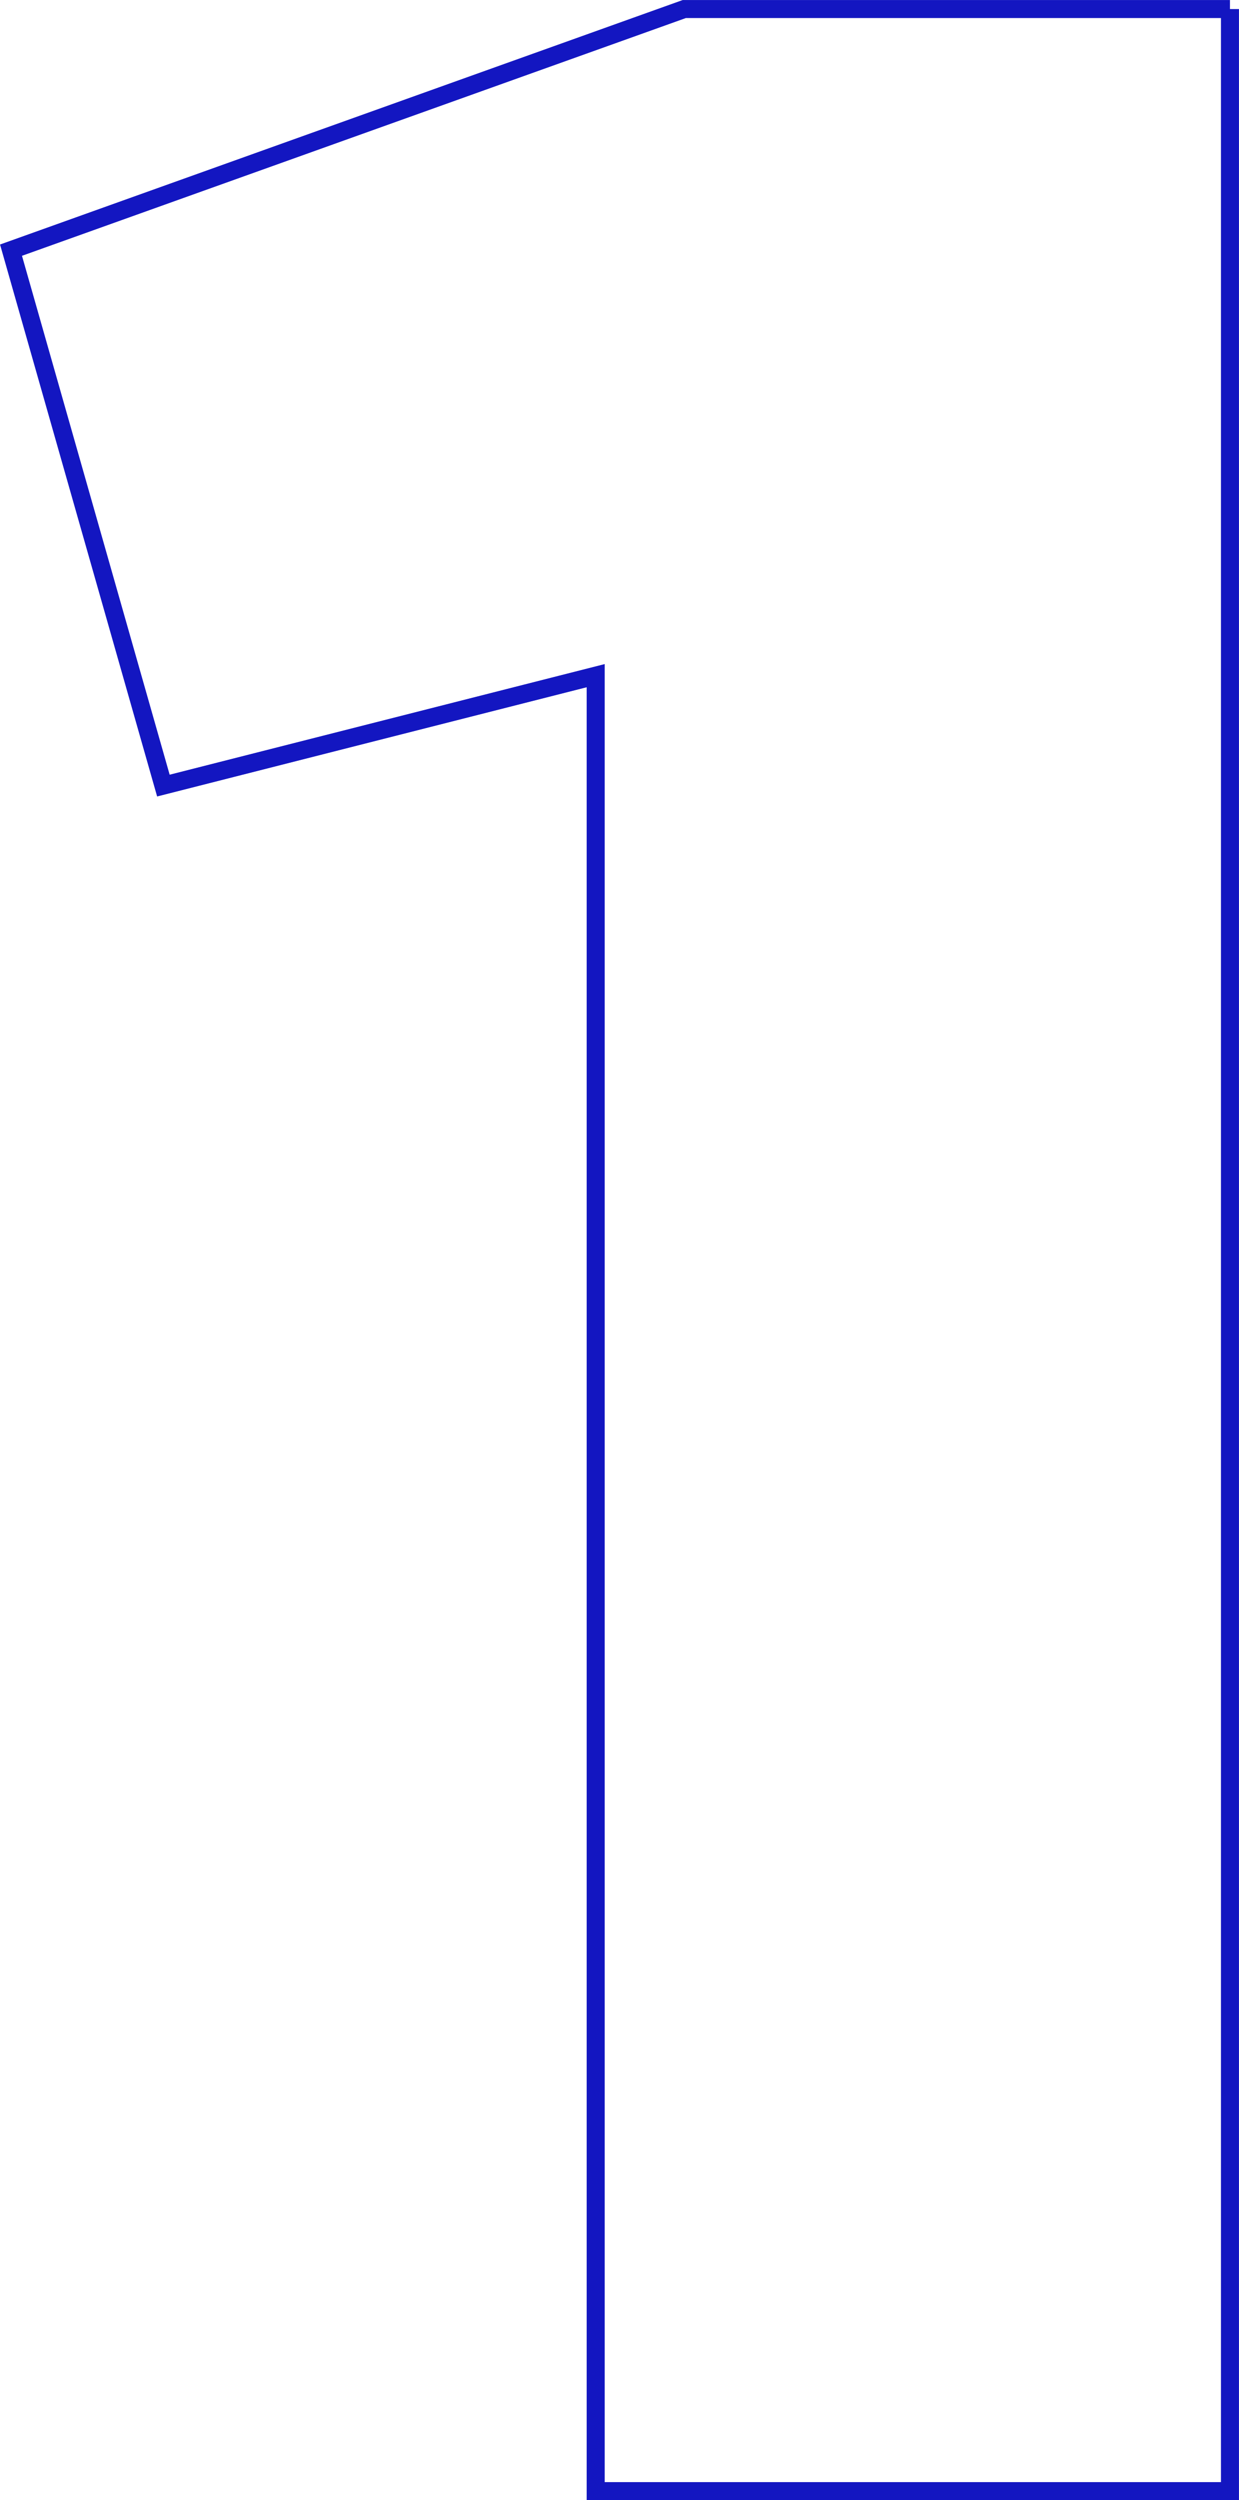
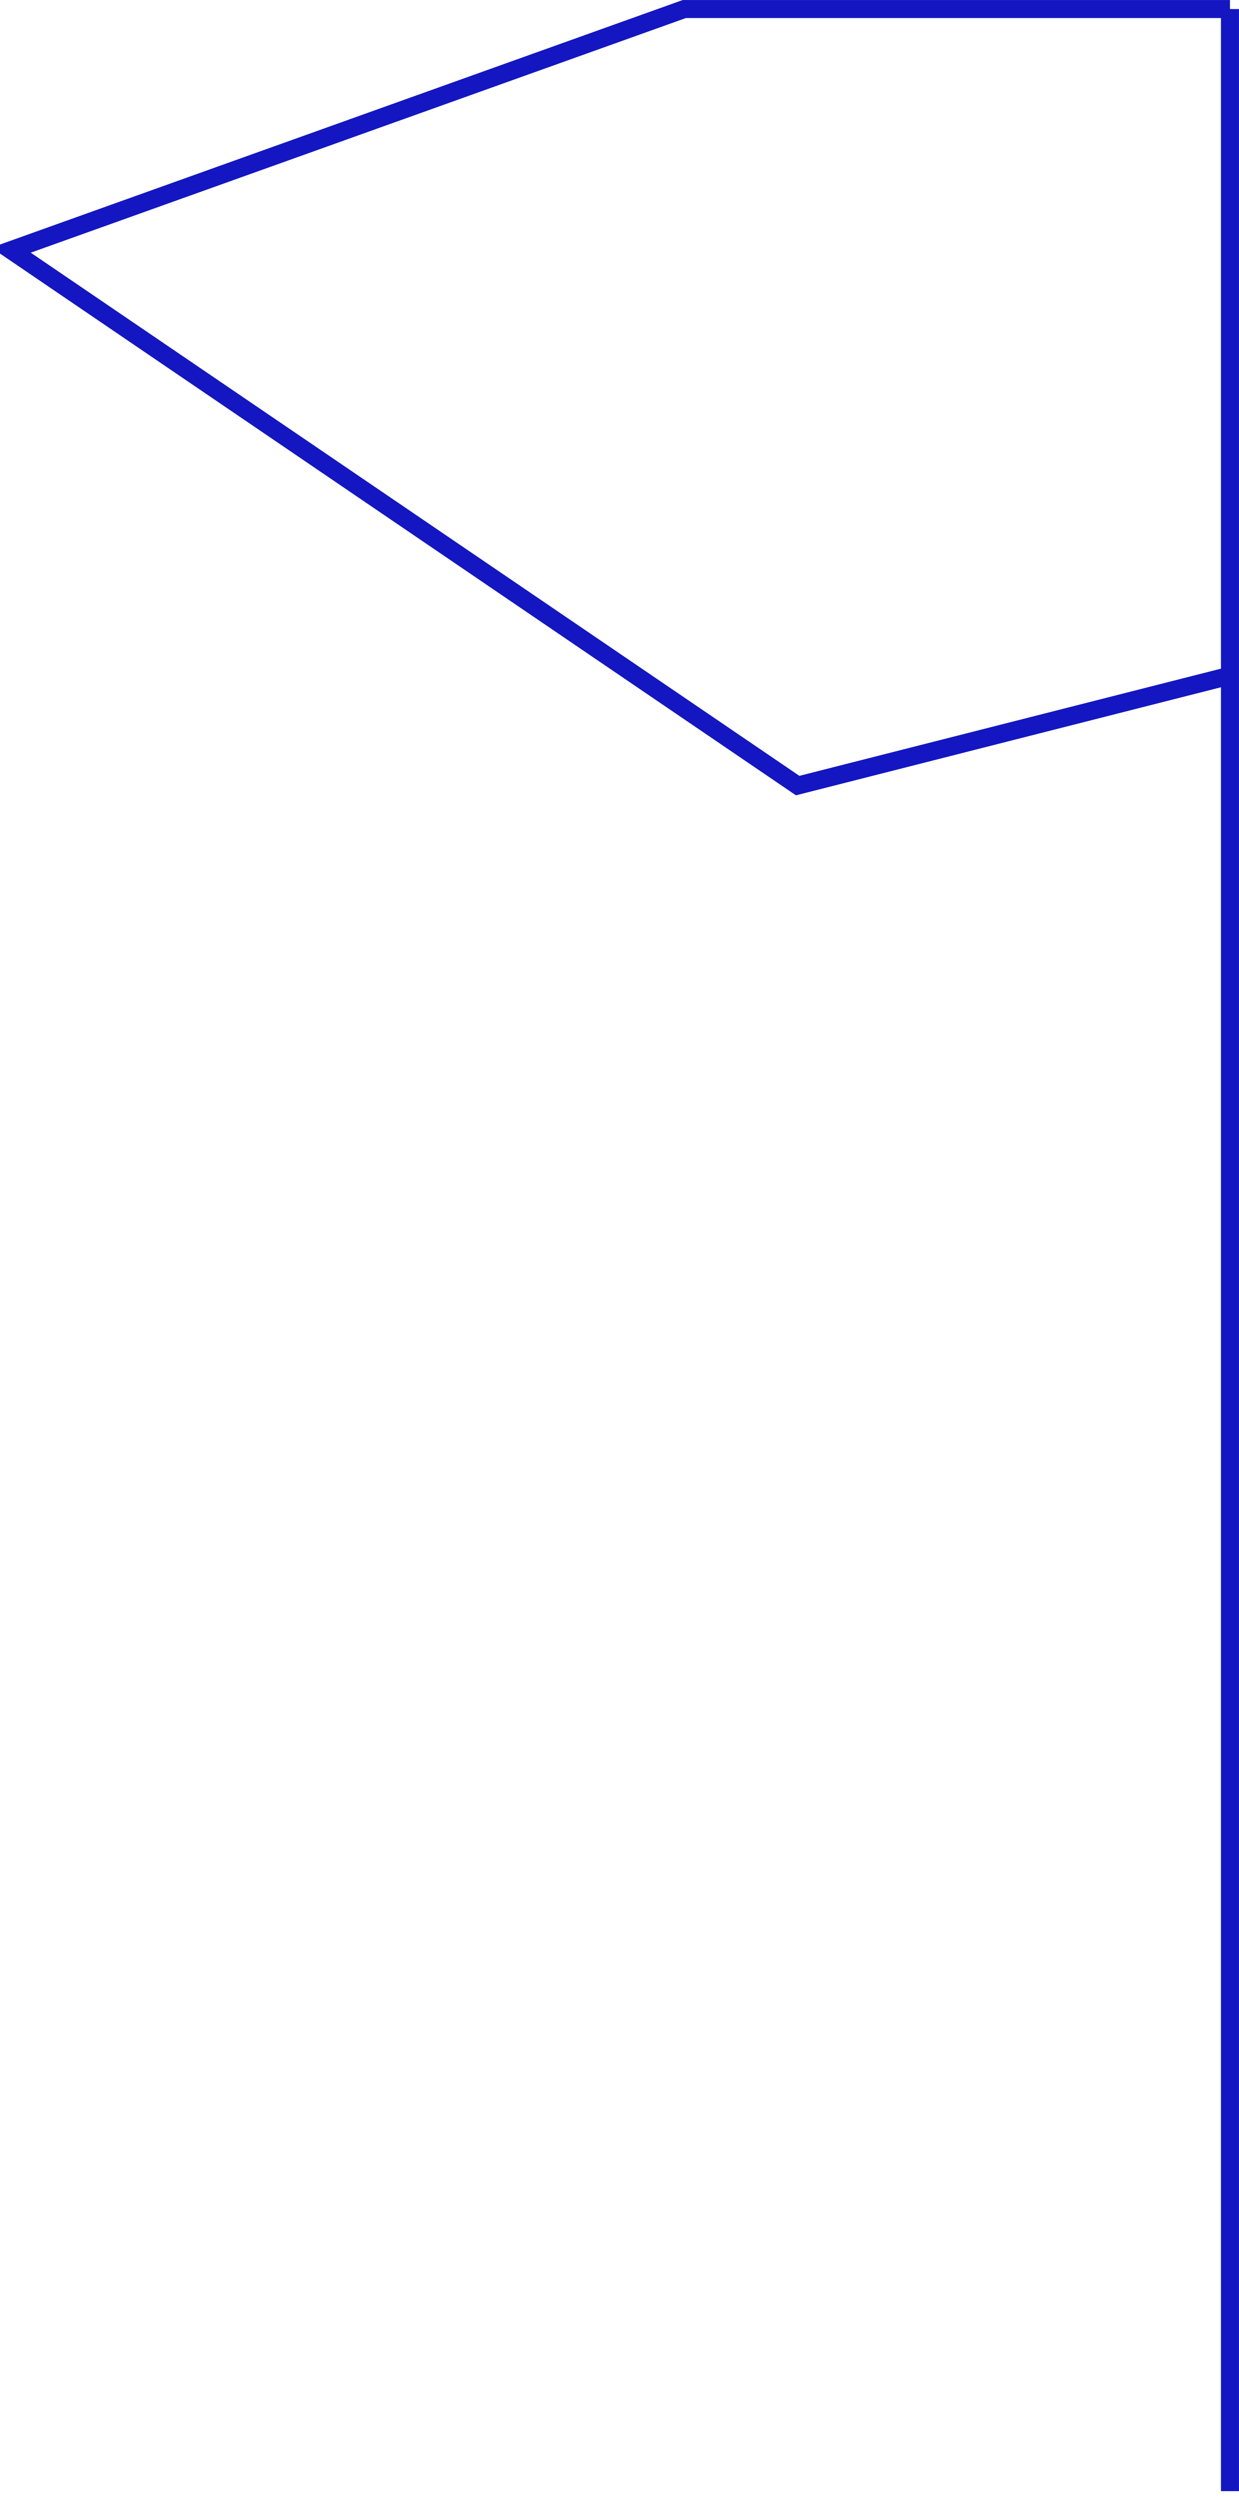
<svg xmlns="http://www.w3.org/2000/svg" id="Laag_2" viewBox="0 0 194.58 392.38">
  <defs>
    <style>
      .cls-1 {
        fill: none;
        stroke: #1316c1;
        stroke-miterlimit: 10;
        stroke-width: 2.83px;
      }
    </style>
  </defs>
  <g id="Laag_1-2" data-name="Laag_1">
-     <path class="cls-1" d="M193.16,1.42v389.54h-99.61V106.04l-67.89,17.25L1.73,39.26,107.46,1.42h85.7Z" />
+     <path class="cls-1" d="M193.16,1.42v389.54V106.04l-67.89,17.25L1.73,39.26,107.46,1.42h85.7Z" />
  </g>
</svg>